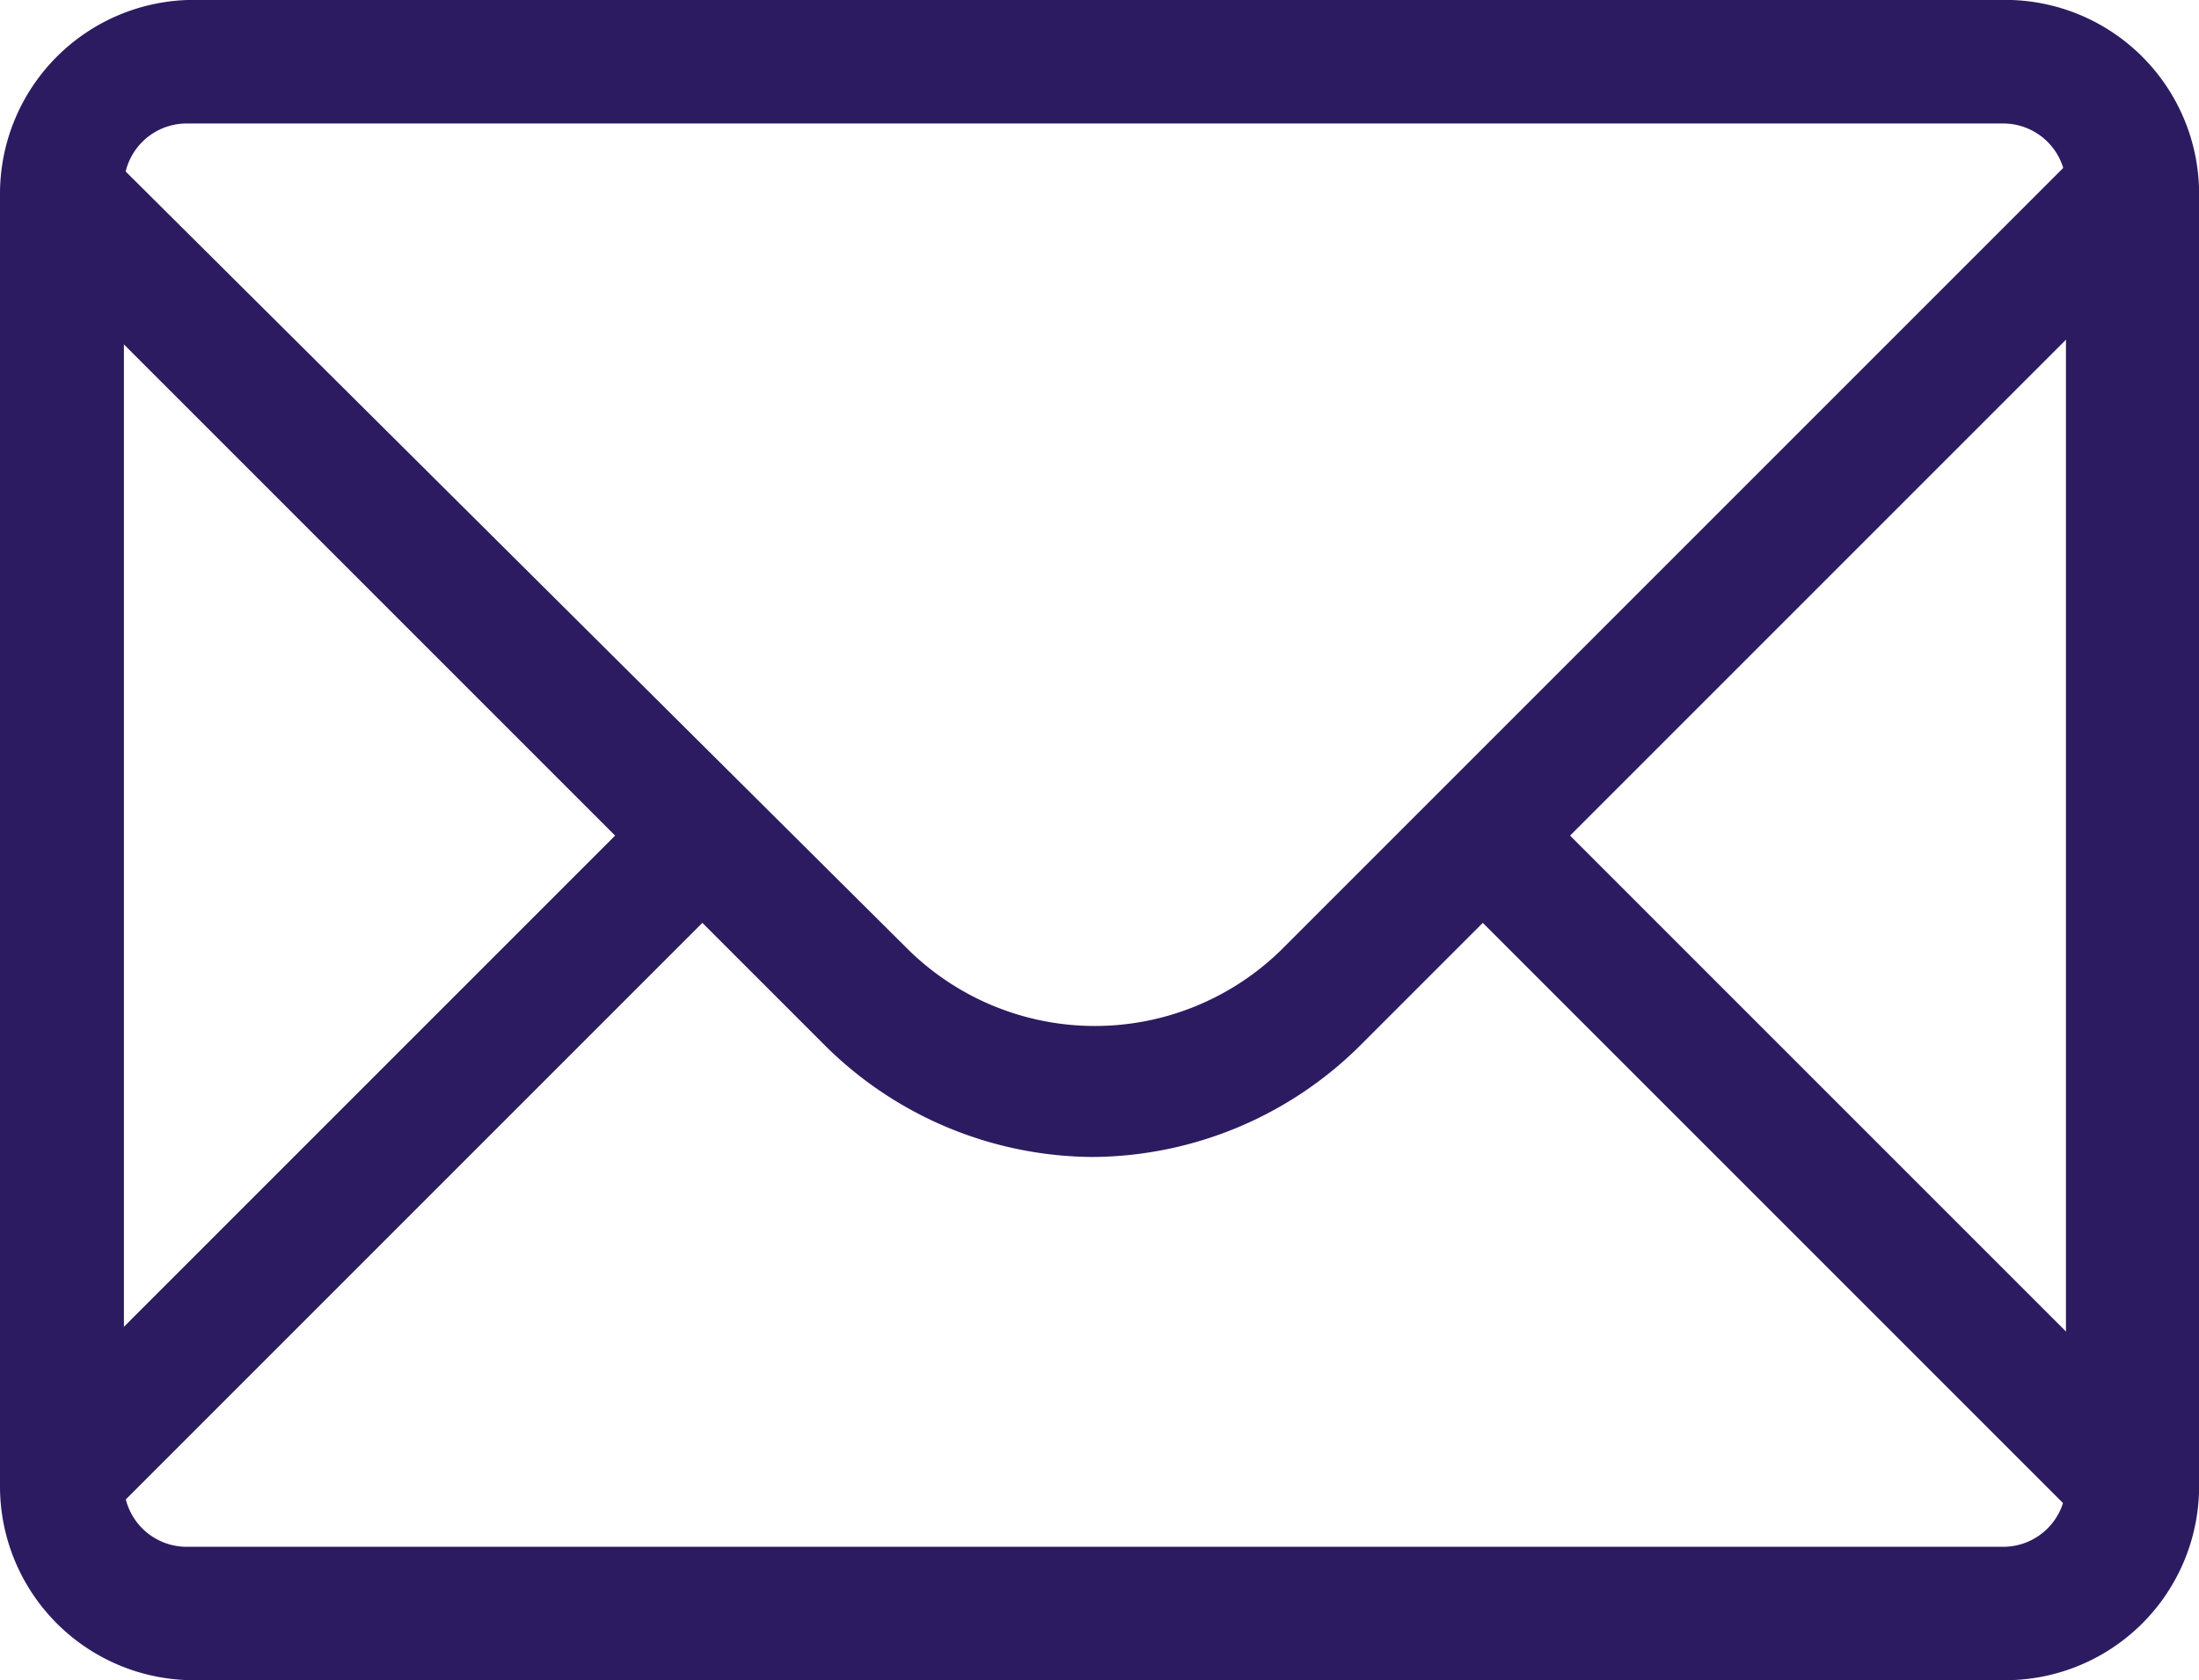
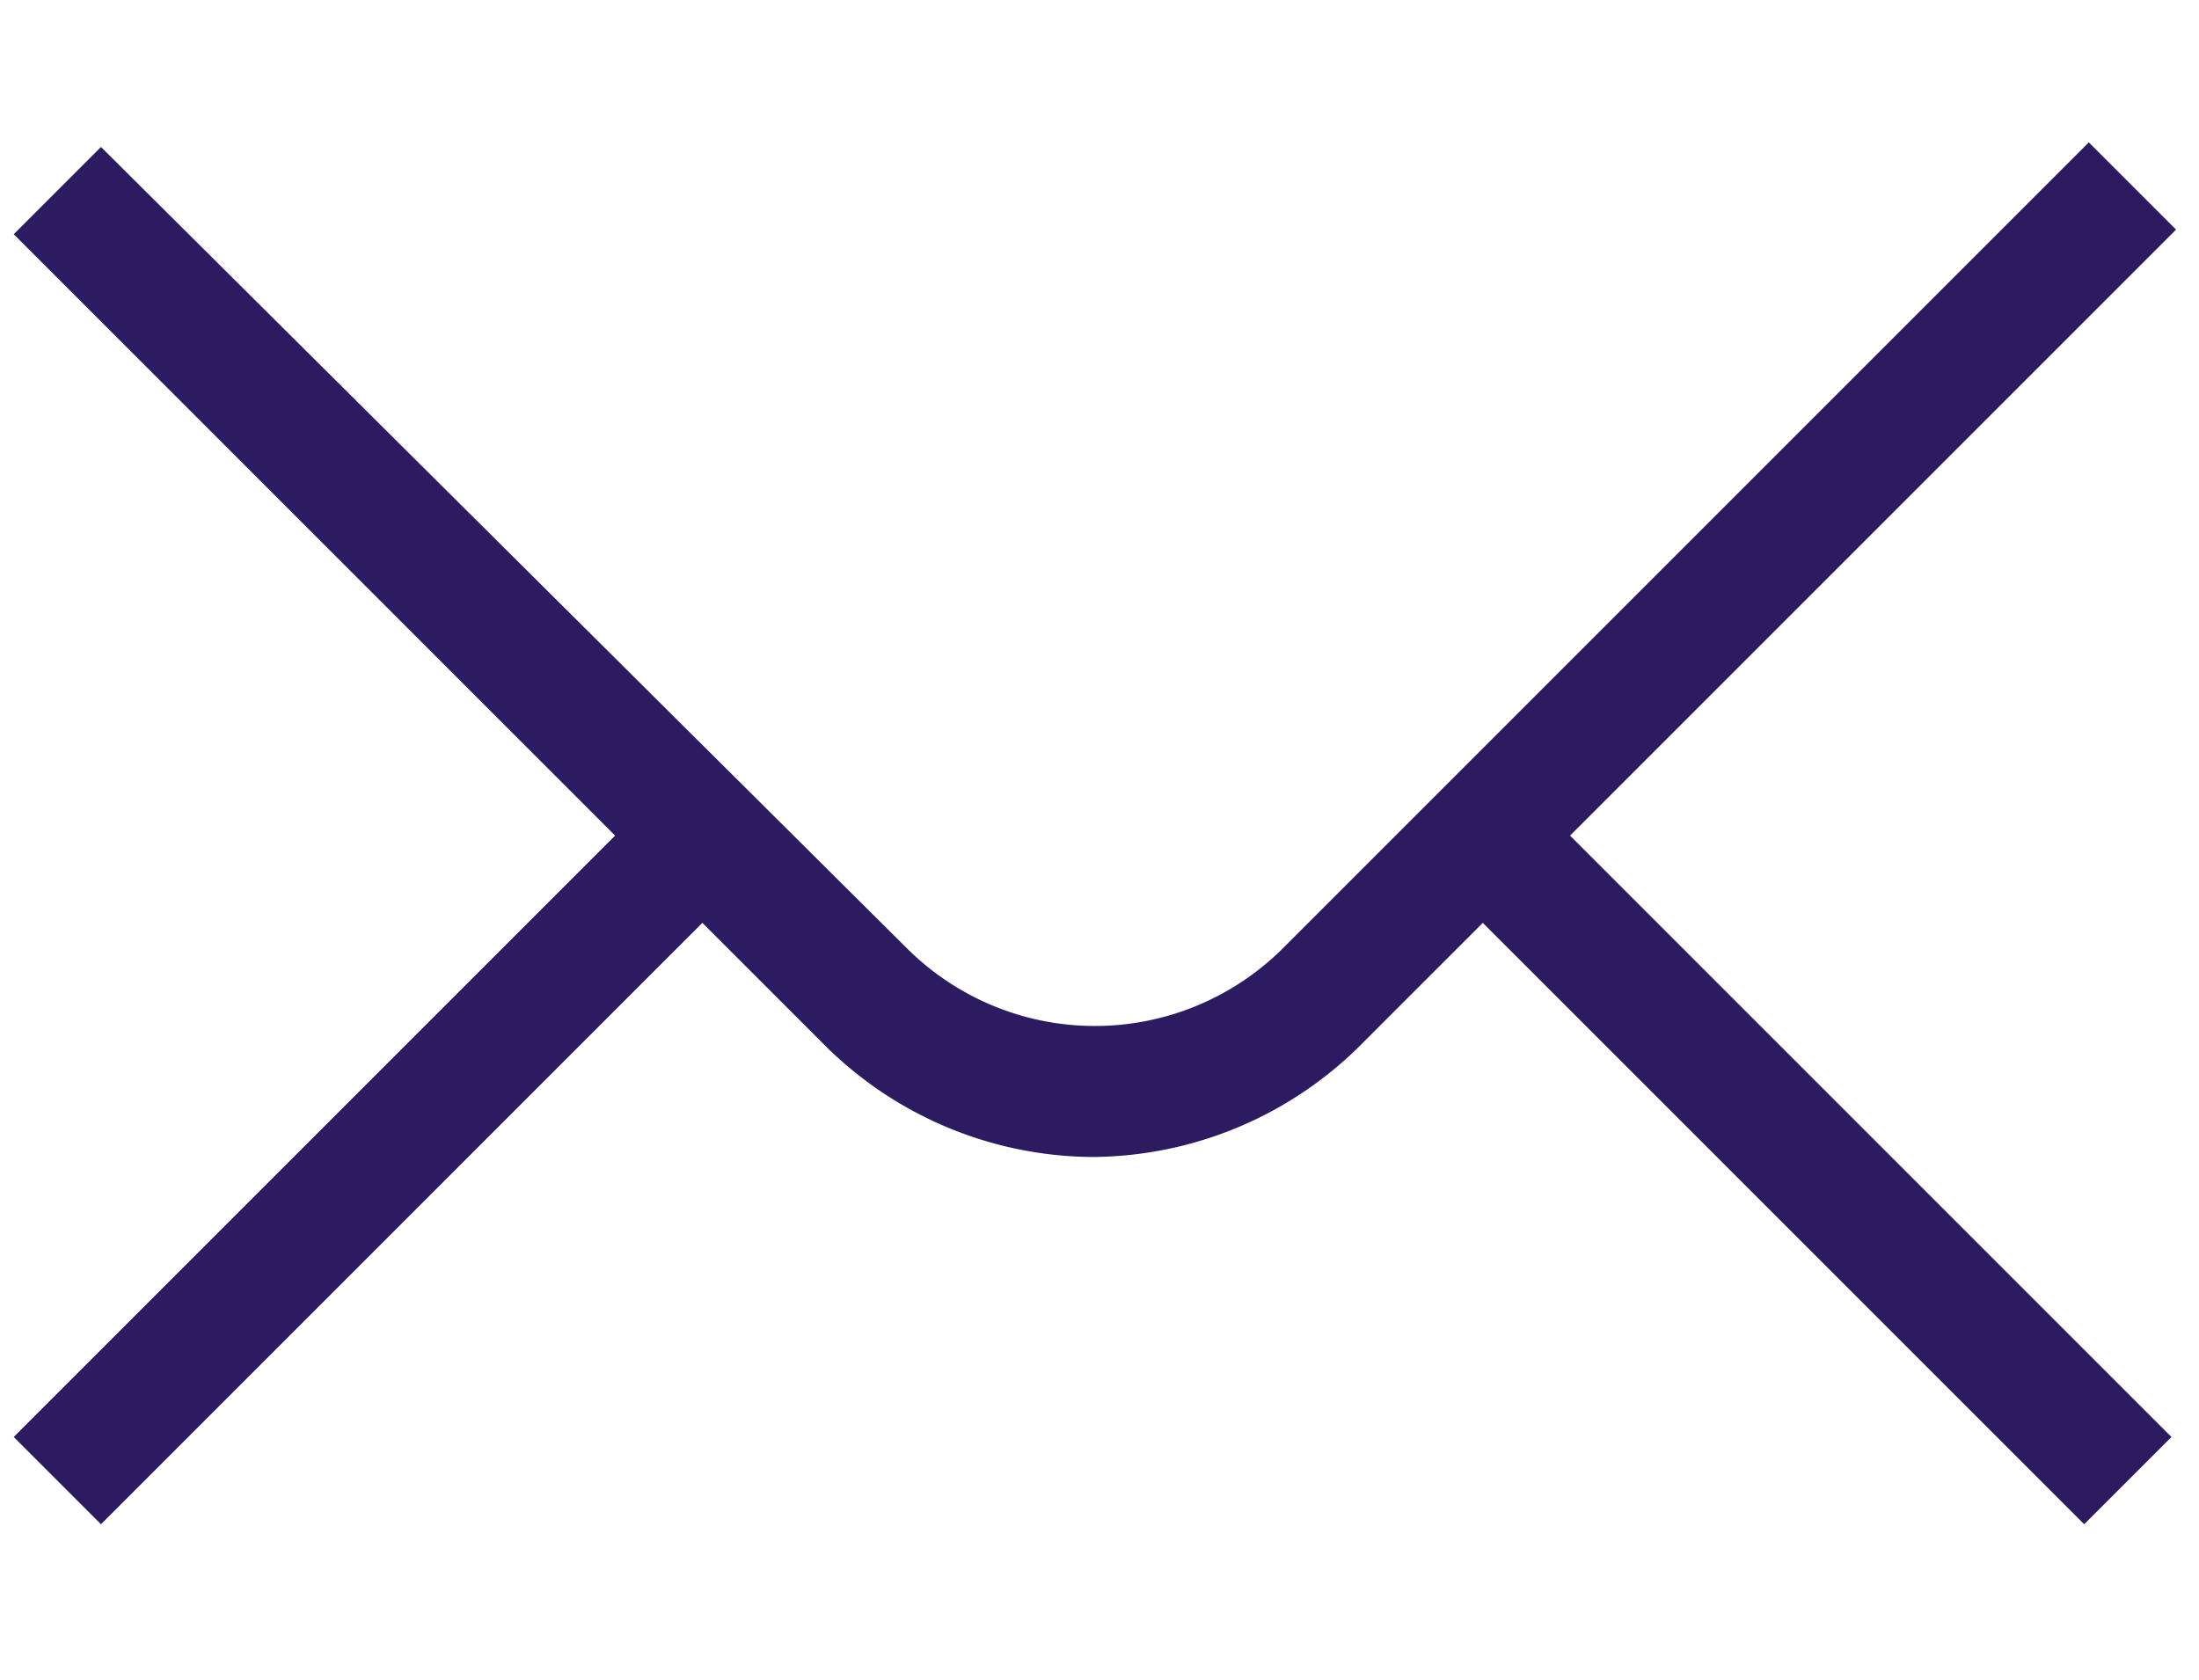
<svg xmlns="http://www.w3.org/2000/svg" width="21.471" height="16.406" viewBox="0 0 21.471 16.406">
  <g id="iconfinder_mail_1814108_14_" data-name="iconfinder_mail_1814108 (14)" transform="translate(-8.1 -13.8)">
    <g id="Icon-Envelope" transform="translate(8.1 13.8)">
      <path id="Fill-3" d="M-48.487-214.248l-.852-.852-7.889,7.889a2.6,2.6,0,0,1-3.631,0l-7.889-7.844-.852.852,5.872,5.872-5.872,5.872.852.852,5.872-5.872,1.165,1.165a3.737,3.737,0,0,0,2.645,1.121,3.737,3.737,0,0,0,2.645-1.121l1.165-1.165,5.872,5.872.852-.852-5.872-5.872,5.917-5.917" transform="translate(69.734 216.49)" fill="#2d1b61" />
-       <path id="Fill-4" d="M-50.311-201.794H-68.017a1.894,1.894,0,0,1-1.883-1.883v-12.641a1.894,1.894,0,0,1,1.883-1.883h17.706a1.894,1.894,0,0,1,1.883,1.883v12.641a1.894,1.894,0,0,1-1.883,1.883Zm-17.751-15.2a.613.613,0,0,0-.628.628v12.641a.613.613,0,0,0,.628.628h17.706a.613.613,0,0,0,.628-.628v-12.641a.613.613,0,0,0-.628-.628Z" transform="translate(69.9 218.2)" fill="#2d1b61" />
    </g>
  </g>
</svg>